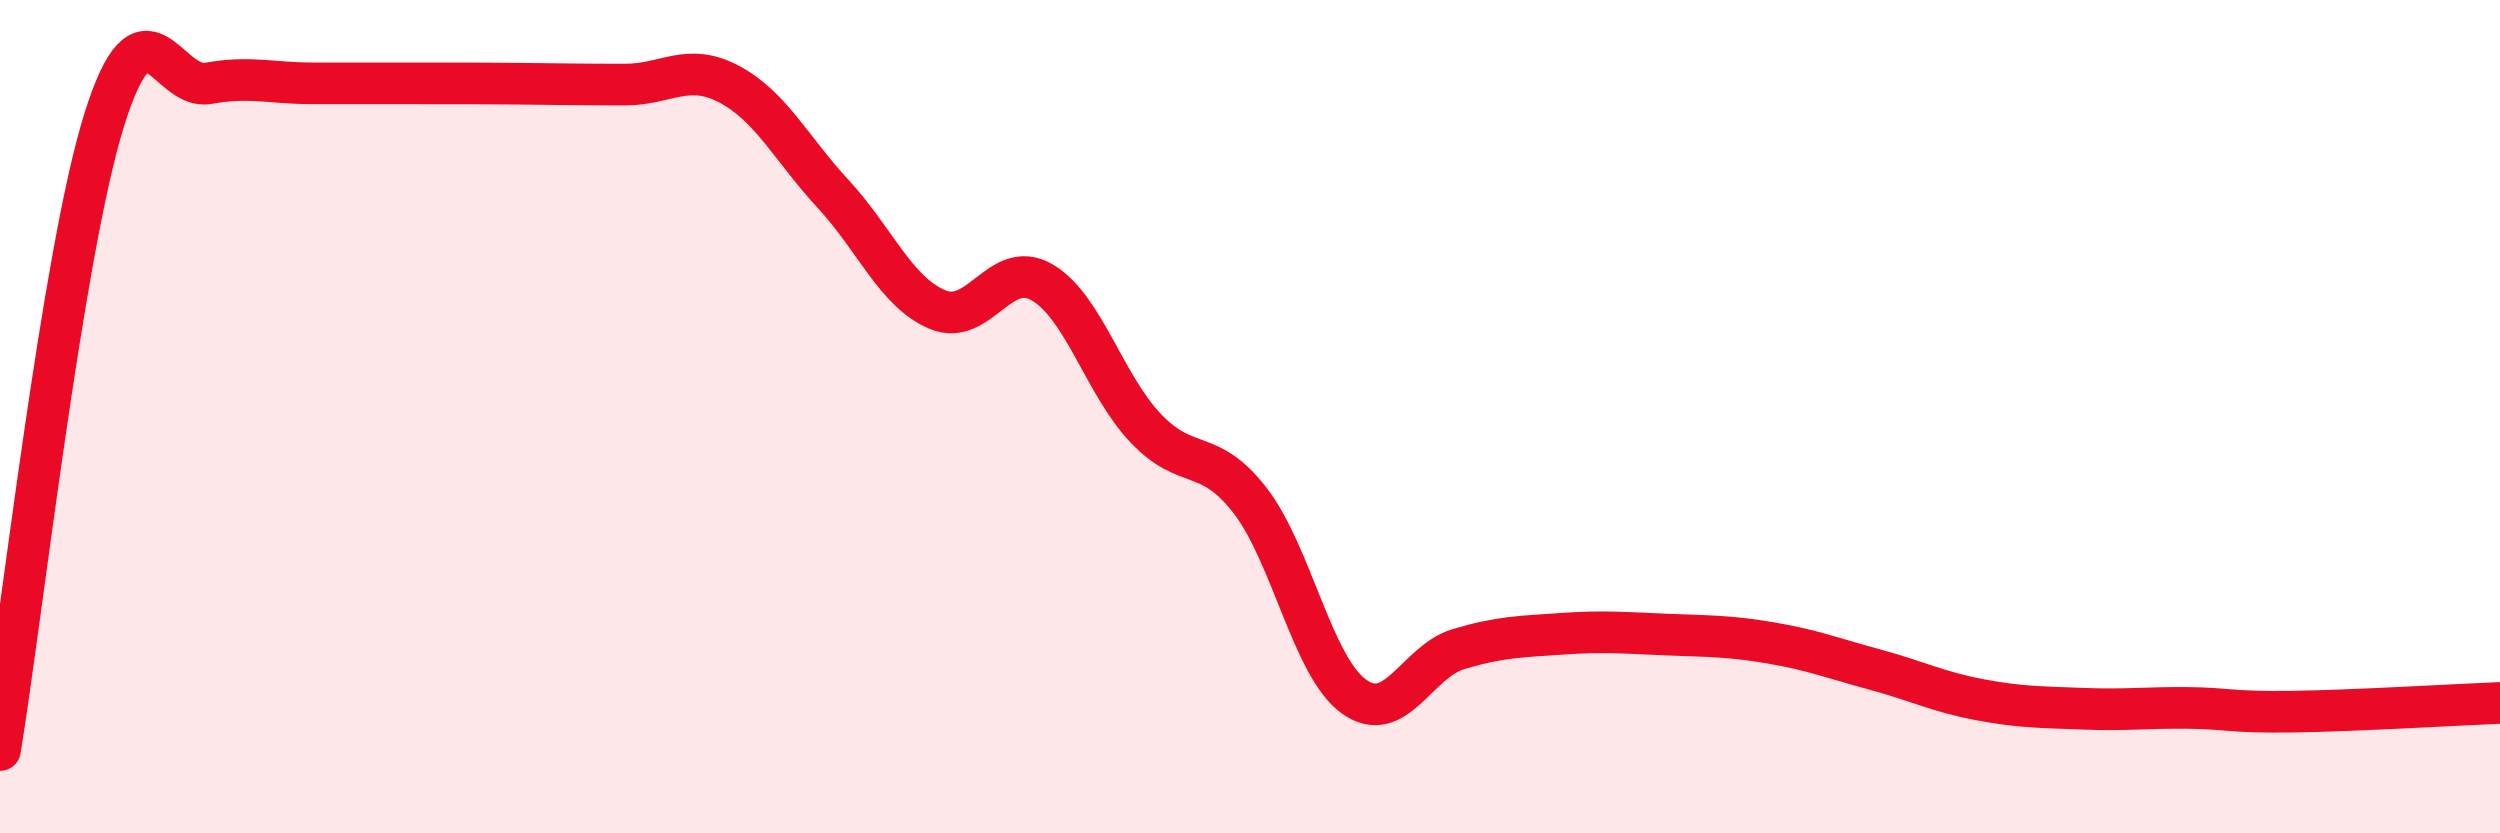
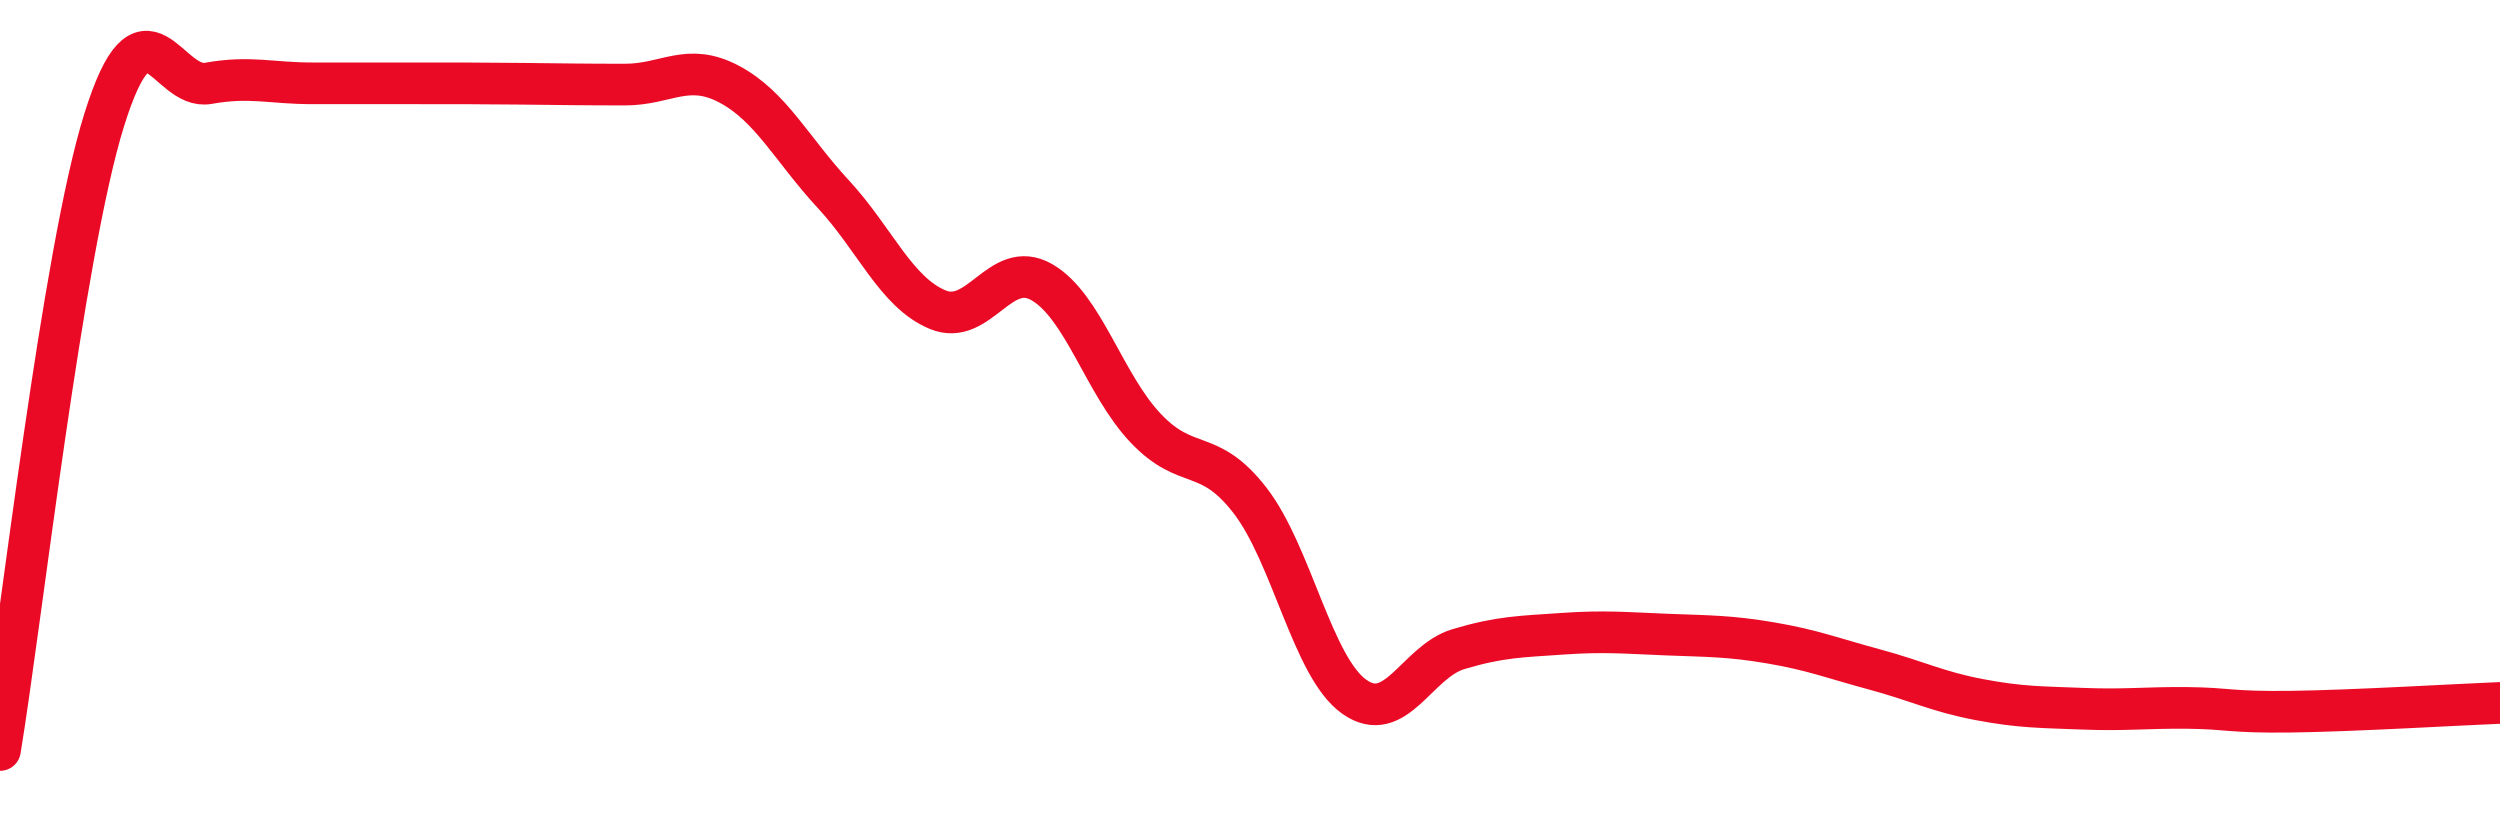
<svg xmlns="http://www.w3.org/2000/svg" width="60" height="20" viewBox="0 0 60 20">
-   <path d="M 0,18 C 0.5,14.98 1.5,6.08 2.5,2.88 C 3.5,-0.32 4,2.18 5,2 C 6,1.82 6.5,2 7.5,2 C 8.5,2 9,2 10,2 C 11,2 11.5,2 12.5,2.01 C 13.5,2.02 14,2.03 15,2.03 C 16,2.03 16.5,1.49 17.5,2.02 C 18.5,2.55 19,3.58 20,4.66 C 21,5.74 21.5,7.01 22.5,7.43 C 23.5,7.85 24,6.2 25,6.77 C 26,7.34 26.5,9.23 27.5,10.28 C 28.5,11.33 29,10.72 30,12.01 C 31,13.3 31.5,16.01 32.5,16.72 C 33.5,17.43 34,15.88 35,15.58 C 36,15.28 36.5,15.28 37.5,15.21 C 38.5,15.14 39,15.19 40,15.23 C 41,15.27 41.5,15.26 42.5,15.43 C 43.5,15.6 44,15.8 45,16.07 C 46,16.34 46.5,16.6 47.5,16.79 C 48.5,16.98 49,16.97 50,17.01 C 51,17.05 51.5,16.98 52.5,16.99 C 53.5,17 53.5,17.1 55,17.08 C 56.5,17.06 59,16.91 60,16.87L60 20L0 20Z" fill="#EB0A25" opacity="0.1" stroke-linecap="round" stroke-linejoin="round" />
  <path d="M 0,18 C 0.5,14.98 1.5,6.08 2.5,2.88 C 3.5,-0.32 4,2.18 5,2 C 6,1.82 6.5,2 7.5,2 C 8.5,2 9,2 10,2 C 11,2 11.5,2 12.5,2.01 C 13.5,2.02 14,2.03 15,2.03 C 16,2.03 16.5,1.49 17.5,2.02 C 18.5,2.55 19,3.58 20,4.66 C 21,5.74 21.5,7.01 22.5,7.43 C 23.5,7.85 24,6.2 25,6.77 C 26,7.34 26.5,9.23 27.5,10.28 C 28.5,11.33 29,10.72 30,12.01 C 31,13.3 31.5,16.01 32.5,16.72 C 33.5,17.43 34,15.88 35,15.58 C 36,15.28 36.5,15.28 37.5,15.21 C 38.5,15.14 39,15.19 40,15.23 C 41,15.27 41.5,15.26 42.5,15.43 C 43.5,15.6 44,15.8 45,16.07 C 46,16.34 46.5,16.6 47.5,16.79 C 48.5,16.98 49,16.97 50,17.01 C 51,17.05 51.5,16.98 52.5,16.99 C 53.5,17 53.5,17.1 55,17.08 C 56.5,17.06 59,16.91 60,16.87" stroke="#EB0A25" stroke-width="1" fill="none" stroke-linecap="round" stroke-linejoin="round" />
</svg>